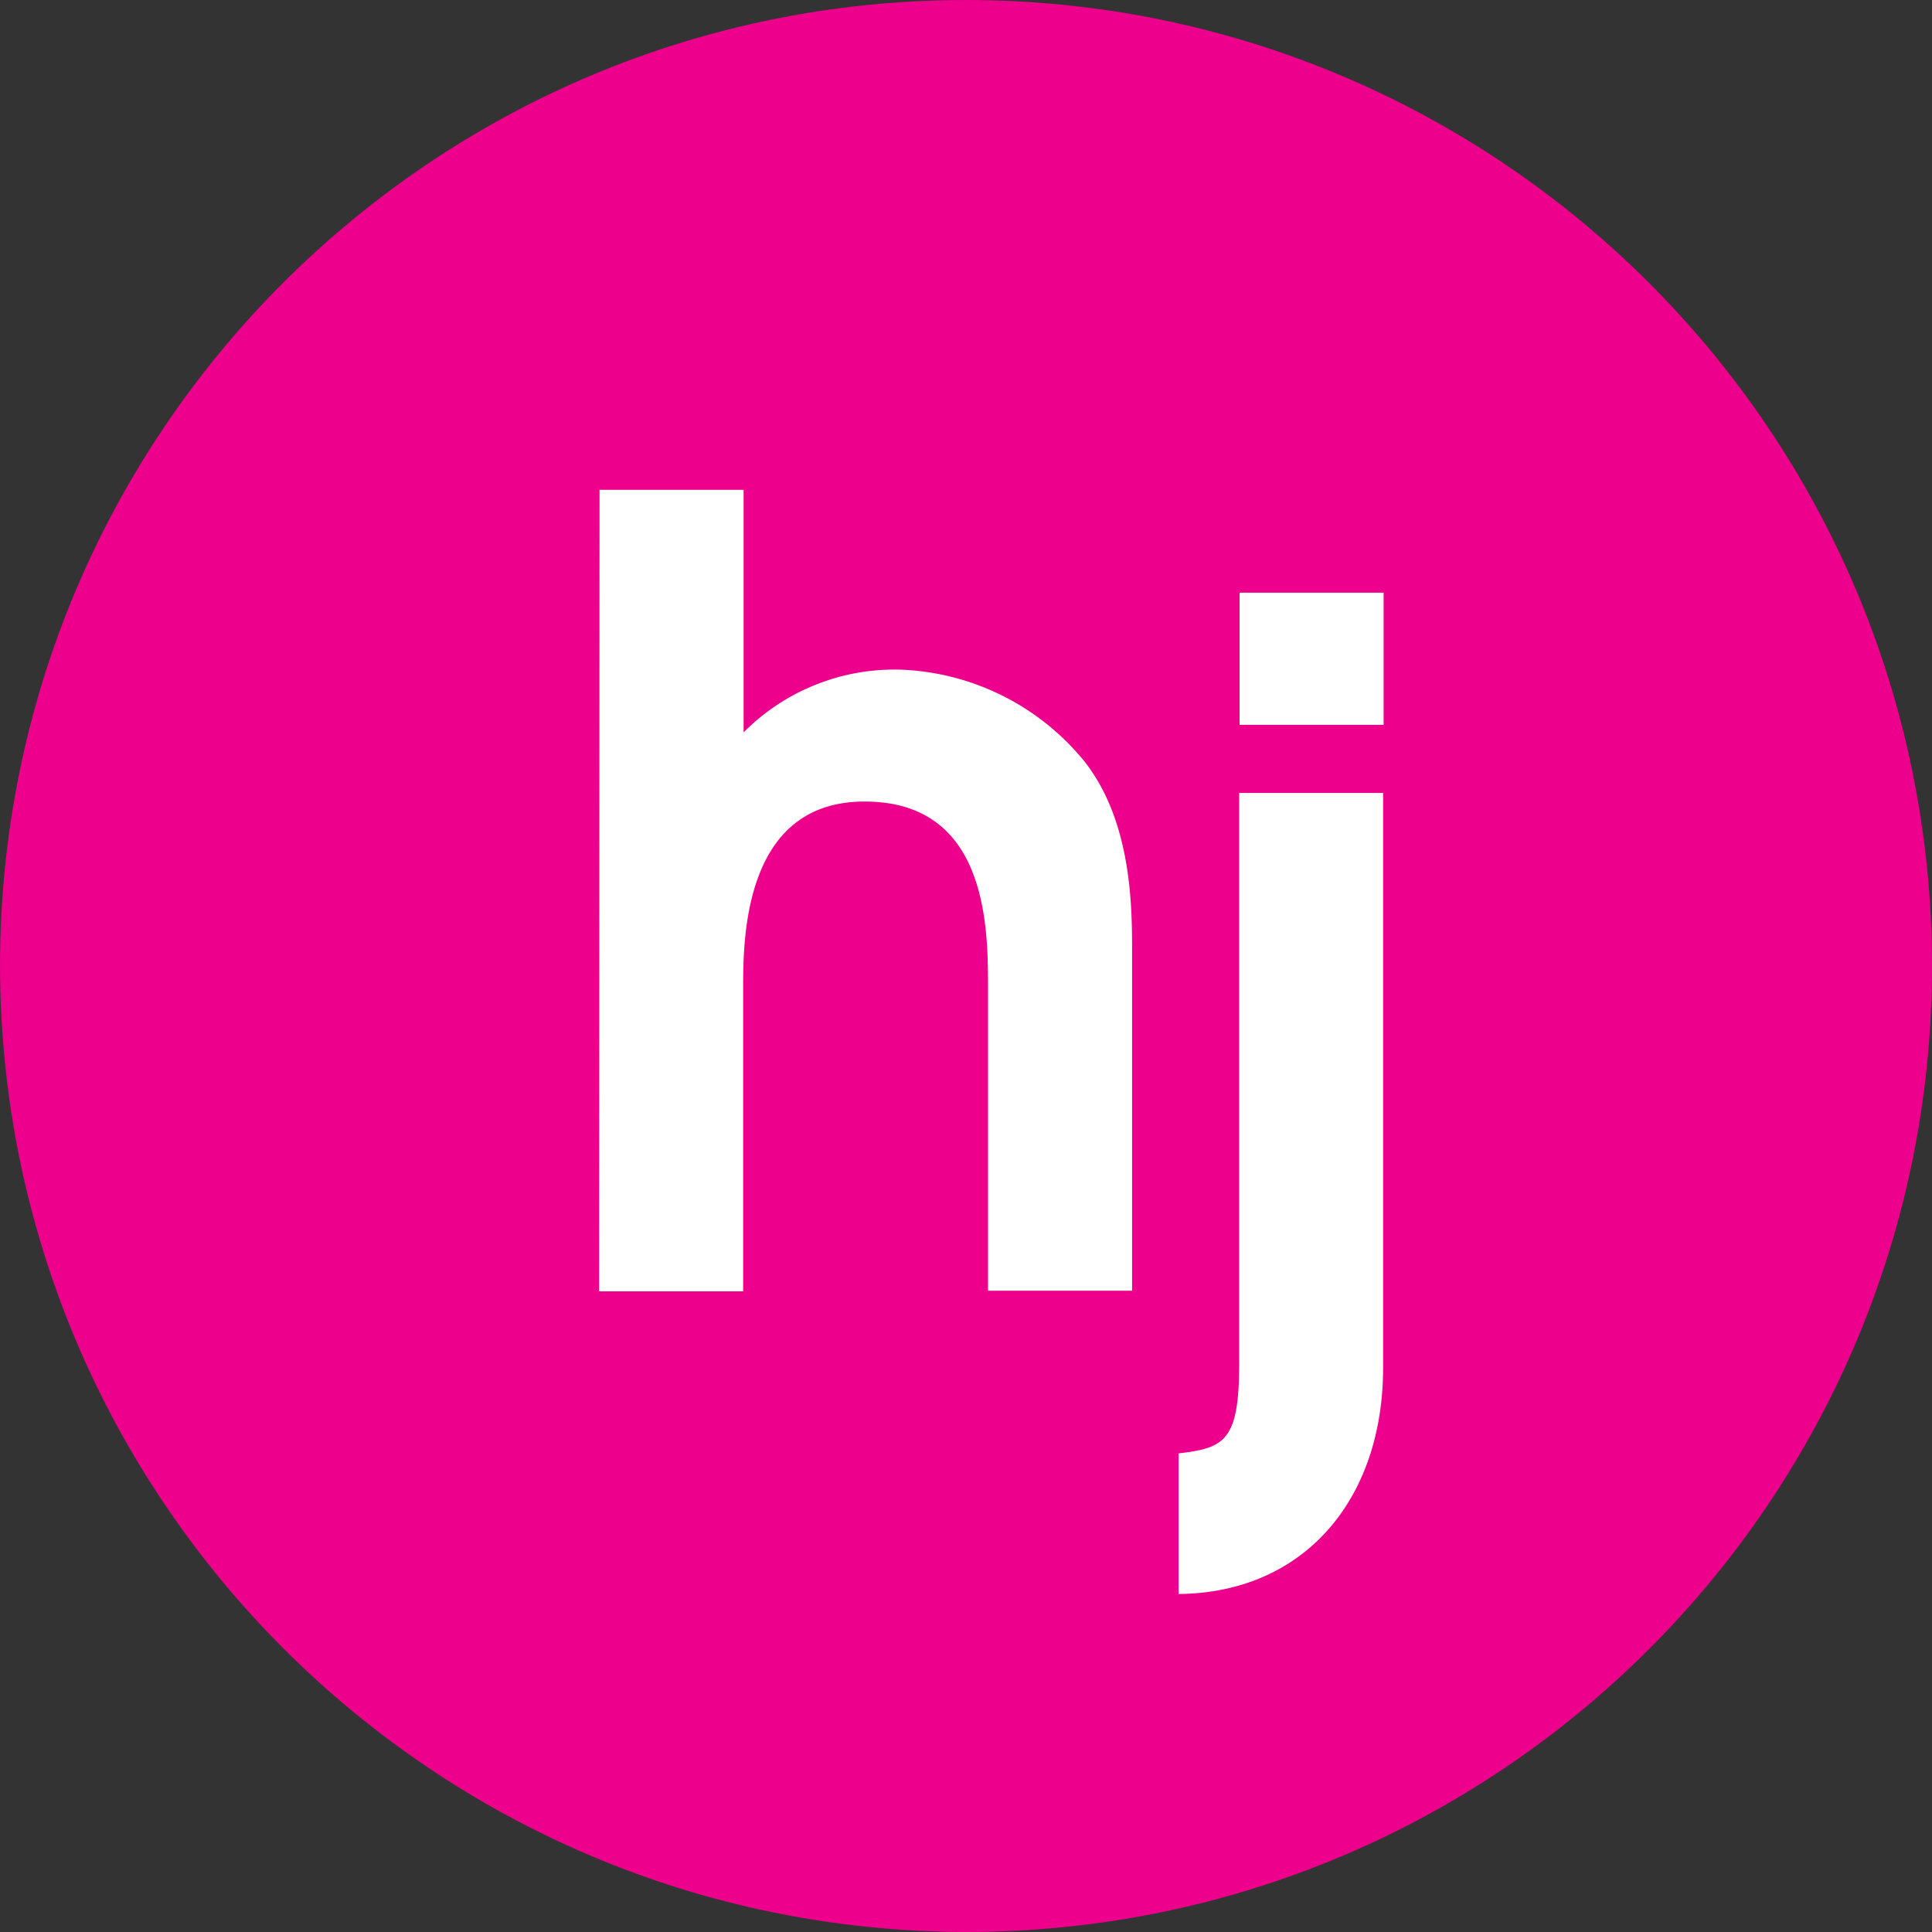
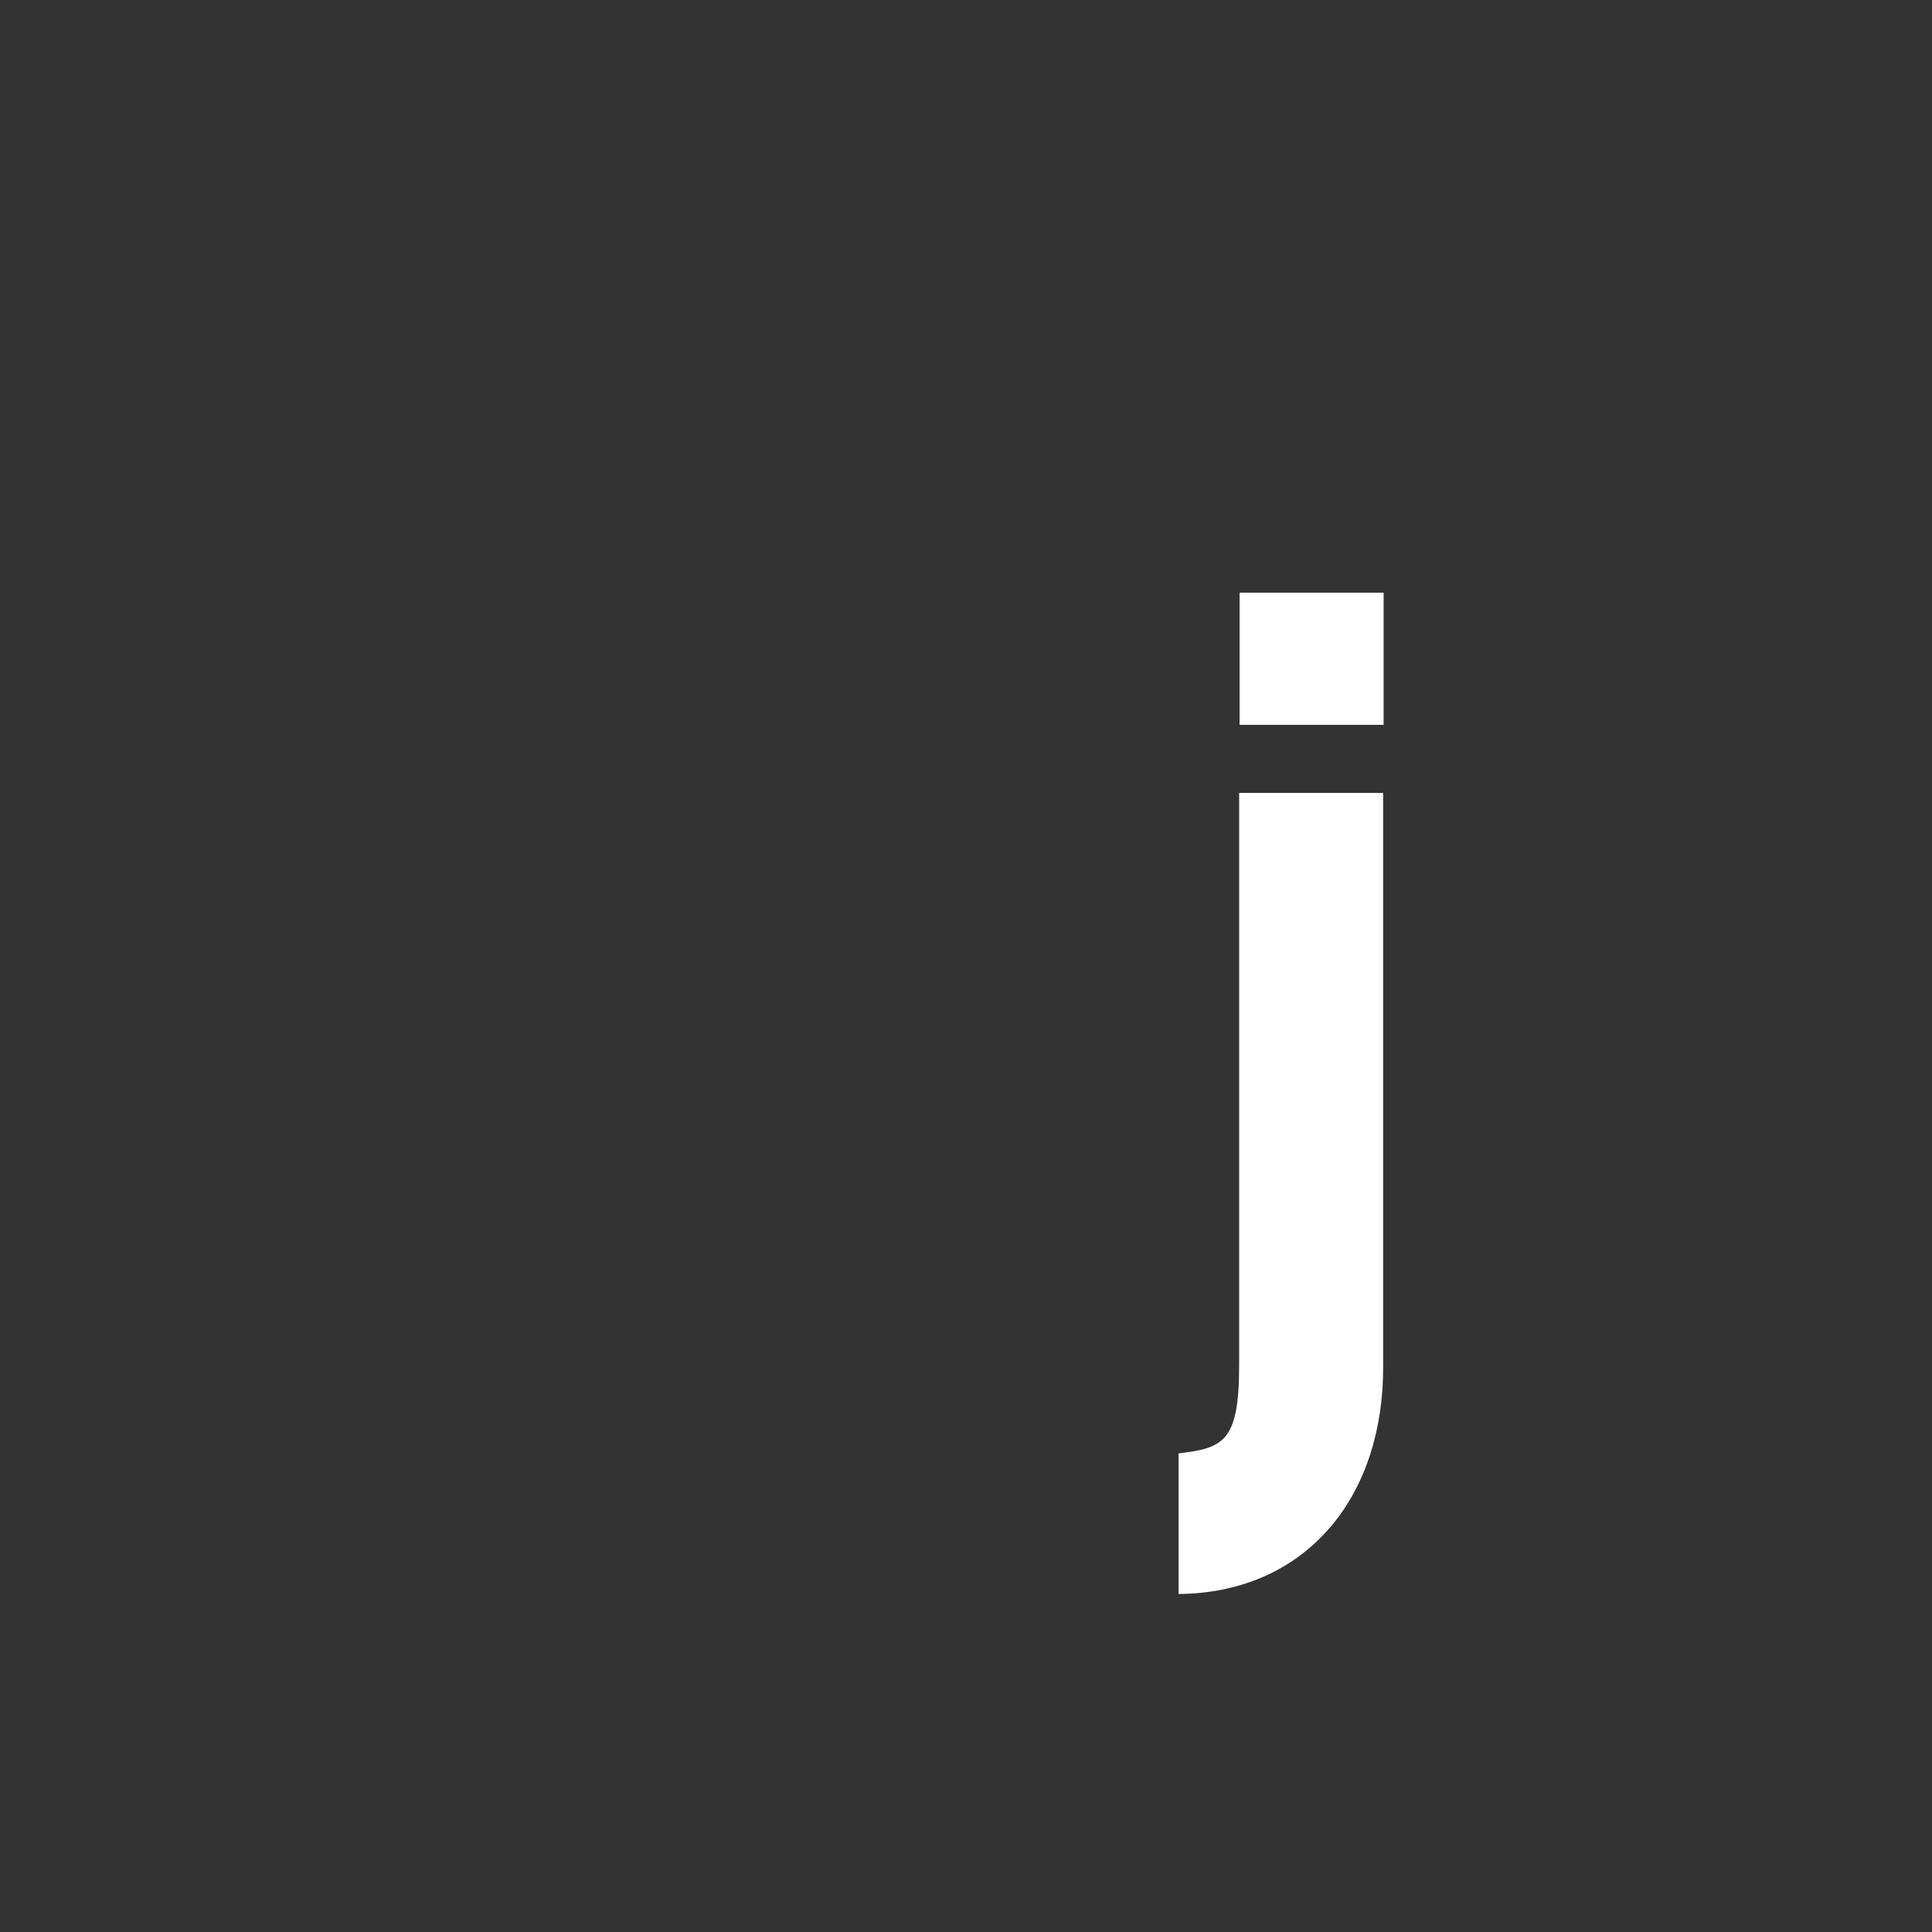
<svg xmlns="http://www.w3.org/2000/svg" id="Layer_1" data-name="Layer 1" viewBox="0 0 563.28 563.28">
  <rect x="0" y="0" width="563.28" height="563.28" fill="#333333" stroke="none" />
  <defs>
    <style>.cls-1{fill:#ec008c;fill-rule:evenodd;}.cls-2{fill:#fff;}</style>
  </defs>
  <title>hje-circle</title>
-   <path class="cls-1" d="M392.5,583.4c155.55.05,281.68-126,281.72-281.56S548.2,20.16,392.66,20.12,111,146.14,110.94,301.68v.08c.3,155.39,126.17,281.29,281.56,281.64" transform="translate(-110.94 -20.12)" />
-   <path class="cls-2" d="M285.74,162.92h42v70.72a62,62,0,0,1,45.41-18.29,72.53,72.53,0,0,1,54,26.81C441,259.82,441,284.75,441,297.72v98.72h-42V306.86c0-18.79-1.26-53.05-36-53.05s-35.39,38.83-35.39,53.87v88.94h-42Z" transform="translate(-110.94 -20.12)" />
  <path class="cls-2" d="M514.19,251.3V418.86c0,38.52-23.05,65.65-59.63,66v-41c13.21-1.57,17.66-3.44,17.66-25.87V251.3Zm-41.85-58.38h42v38.52h-42Z" transform="translate(-110.94 -20.12)" />
</svg>